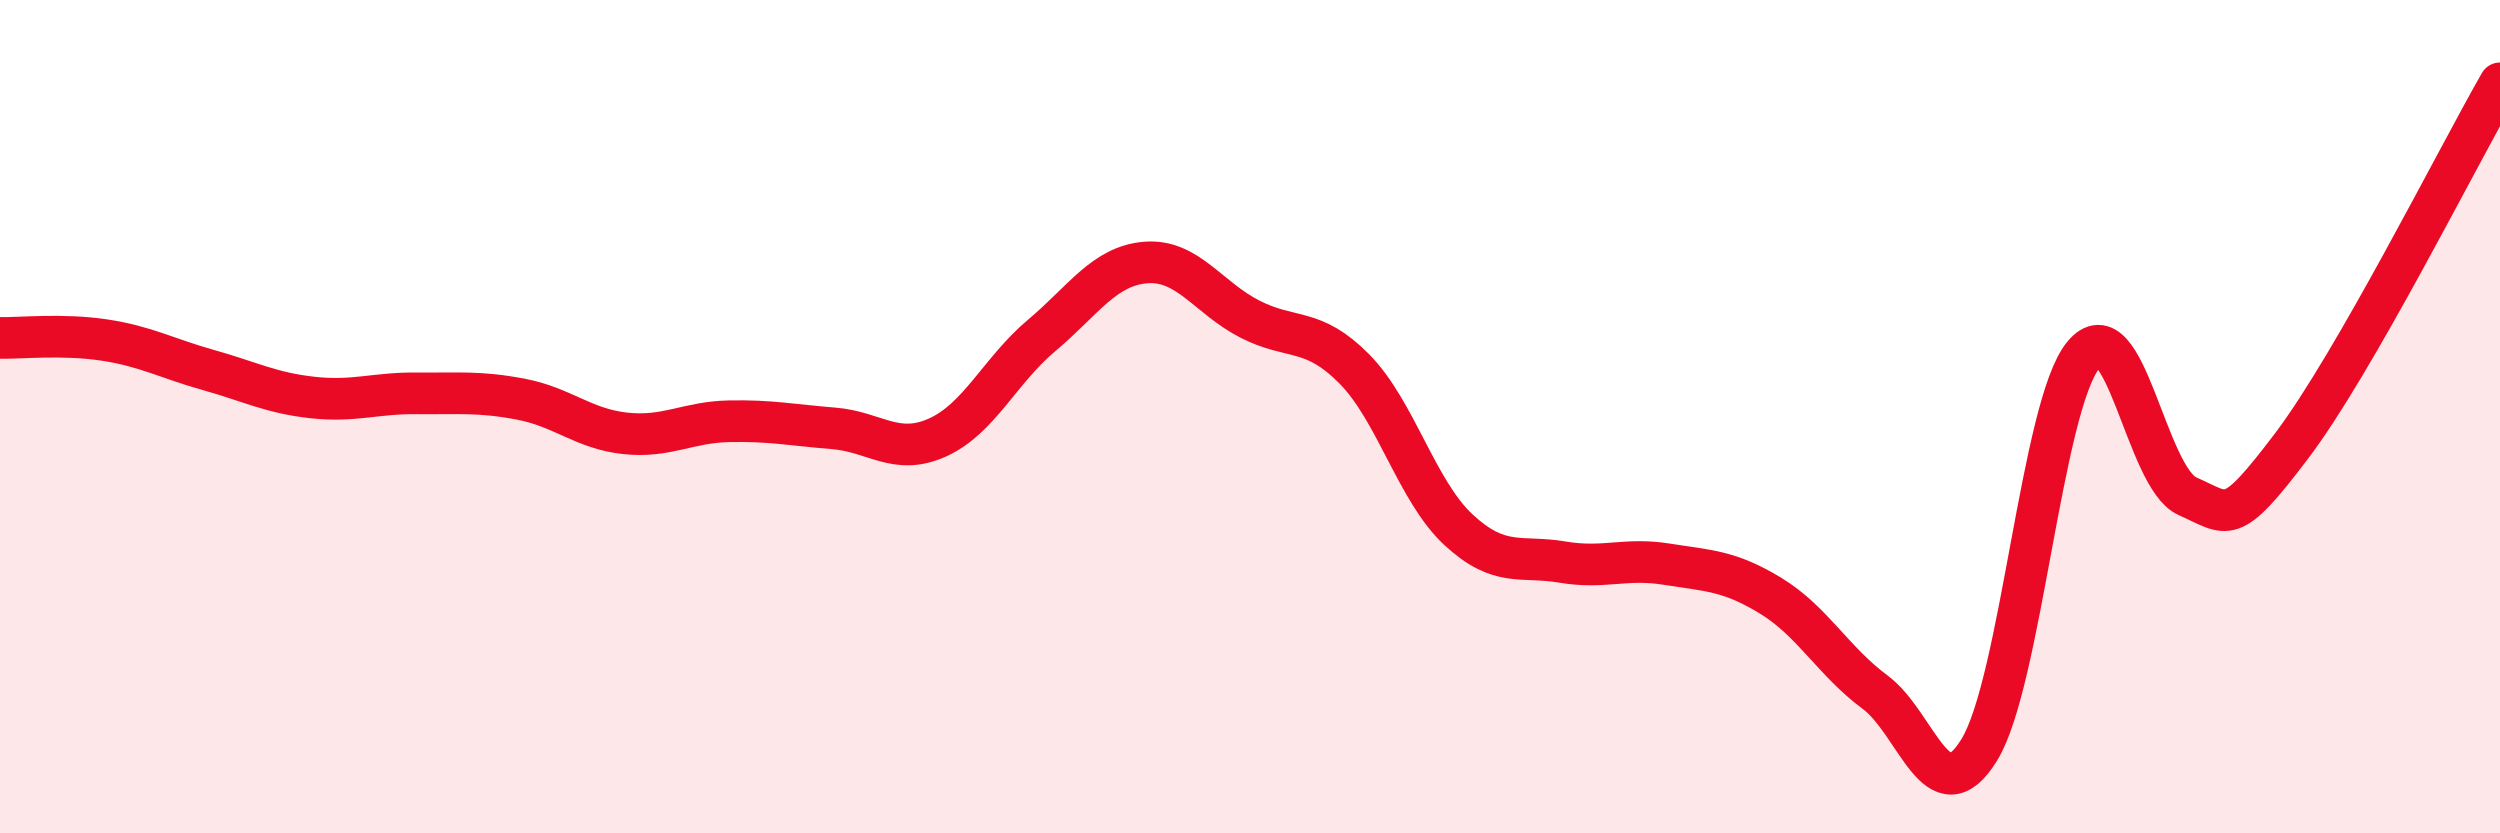
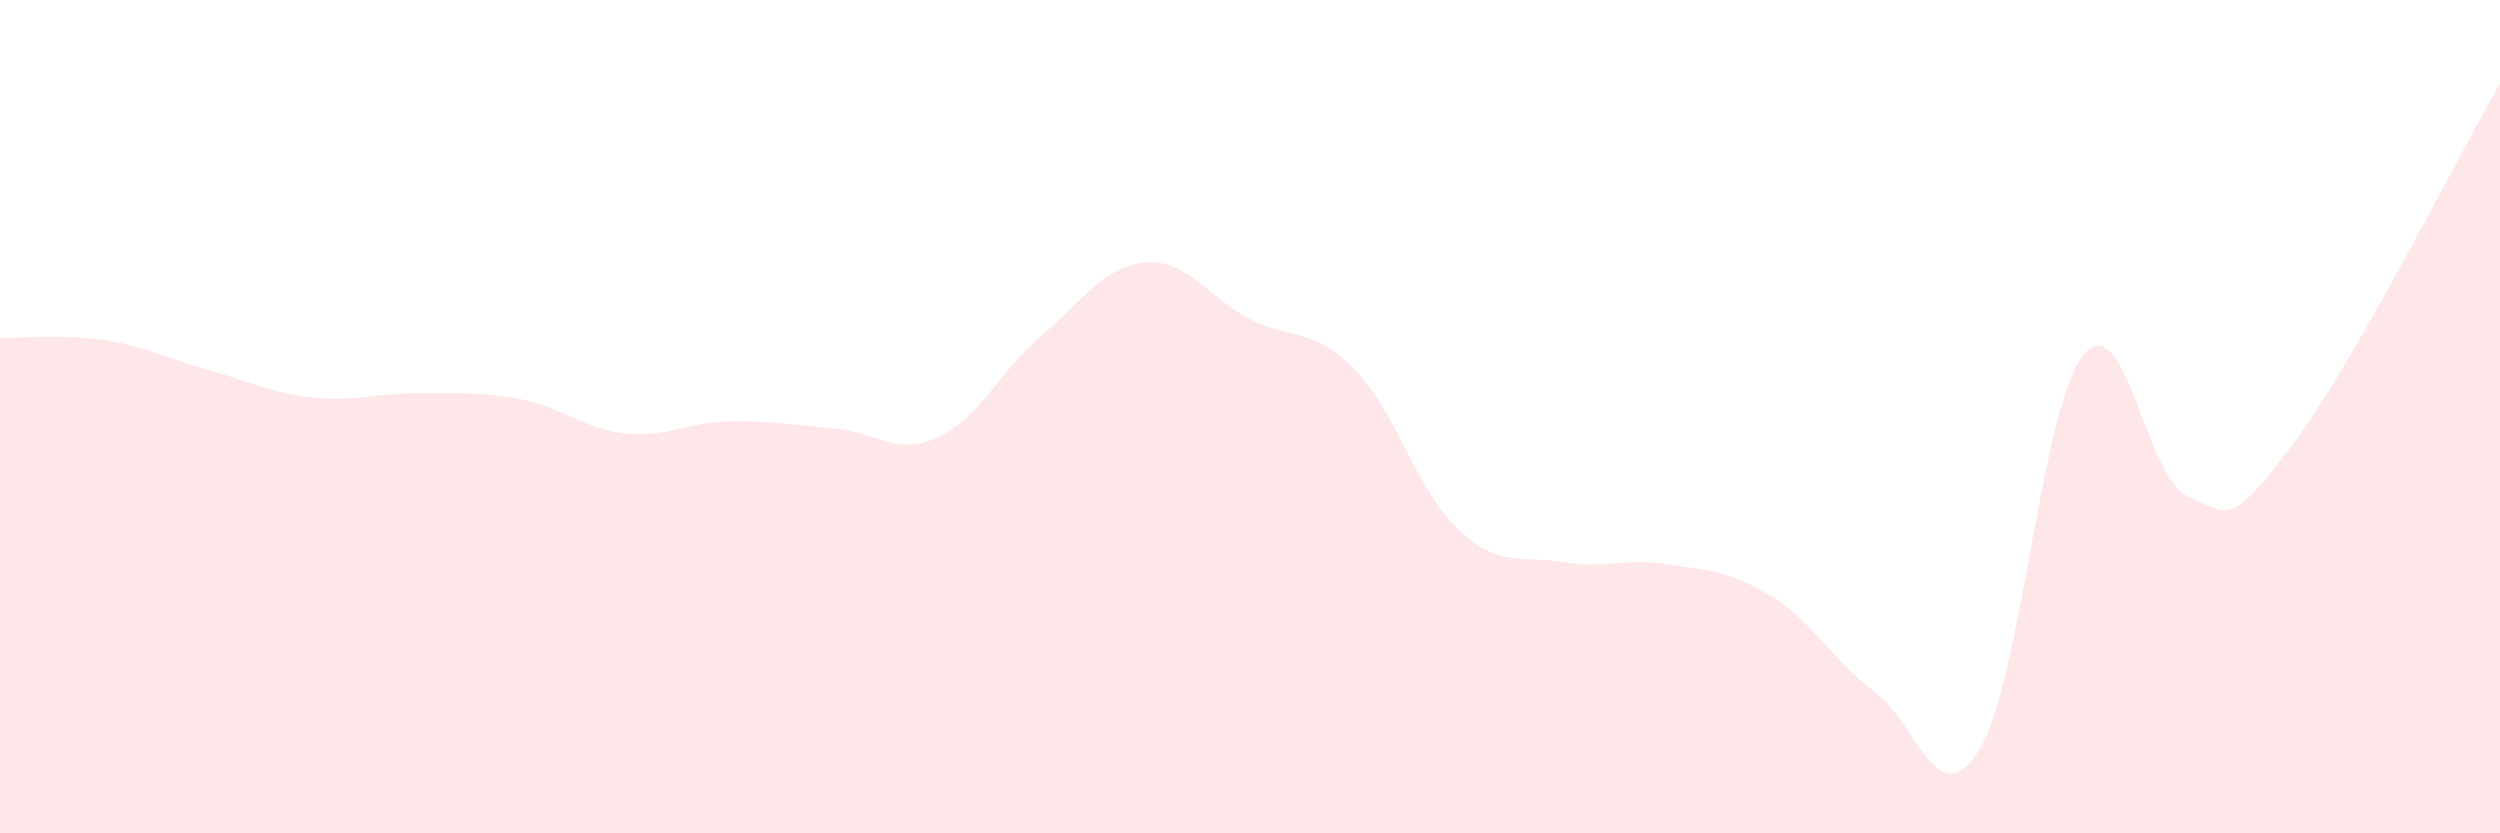
<svg xmlns="http://www.w3.org/2000/svg" width="60" height="20" viewBox="0 0 60 20">
  <path d="M 0,8.11 C 0.5,8.12 1.5,8.01 2.5,8.16 C 3.5,8.31 4,8.6 5,8.88 C 6,9.16 6.5,9.43 7.5,9.54 C 8.5,9.65 9,9.43 10,9.44 C 11,9.45 11.5,9.39 12.5,9.58 C 13.5,9.77 14,10.29 15,10.4 C 16,10.51 16.5,10.13 17.5,10.11 C 18.5,10.09 19,10.2 20,10.28 C 21,10.36 21.5,10.95 22.5,10.5 C 23.5,10.05 24,8.89 25,8.05 C 26,7.21 26.5,6.38 27.5,6.3 C 28.5,6.22 29,7.15 30,7.66 C 31,8.17 31.5,7.84 32.5,8.85 C 33.5,9.86 34,11.78 35,12.71 C 36,13.64 36.5,13.32 37.5,13.49 C 38.5,13.66 39,13.38 40,13.54 C 41,13.7 41.5,13.69 42.5,14.3 C 43.5,14.91 44,15.87 45,16.61 C 46,17.35 46.5,19.62 47.5,18 C 48.5,16.38 49,9.74 50,8.52 C 51,7.3 51.5,11.47 52.5,11.91 C 53.5,12.35 53.5,12.68 55,10.7 C 56.5,8.72 59,3.74 60,2L60 20L0 20Z" fill="#EB0A25" opacity="0.1" stroke-linecap="round" stroke-linejoin="round" />
-   <path d="M 0,8.11 C 0.5,8.12 1.5,8.01 2.5,8.16 C 3.5,8.31 4,8.6 5,8.88 C 6,9.16 6.5,9.43 7.5,9.54 C 8.5,9.65 9,9.43 10,9.44 C 11,9.45 11.5,9.39 12.5,9.58 C 13.5,9.77 14,10.29 15,10.4 C 16,10.51 16.5,10.13 17.5,10.11 C 18.5,10.09 19,10.2 20,10.28 C 21,10.36 21.5,10.95 22.5,10.5 C 23.5,10.05 24,8.89 25,8.05 C 26,7.21 26.5,6.38 27.5,6.3 C 28.5,6.22 29,7.15 30,7.66 C 31,8.17 31.5,7.84 32.5,8.85 C 33.5,9.86 34,11.78 35,12.71 C 36,13.64 36.5,13.32 37.5,13.49 C 38.5,13.66 39,13.38 40,13.54 C 41,13.7 41.5,13.69 42.5,14.3 C 43.5,14.91 44,15.87 45,16.61 C 46,17.35 46.5,19.62 47.5,18 C 48.5,16.38 49,9.74 50,8.52 C 51,7.3 51.5,11.47 52.5,11.91 C 53.5,12.35 53.5,12.68 55,10.7 C 56.5,8.72 59,3.74 60,2" stroke="#EB0A25" stroke-width="1" fill="none" stroke-linecap="round" stroke-linejoin="round" />
</svg>